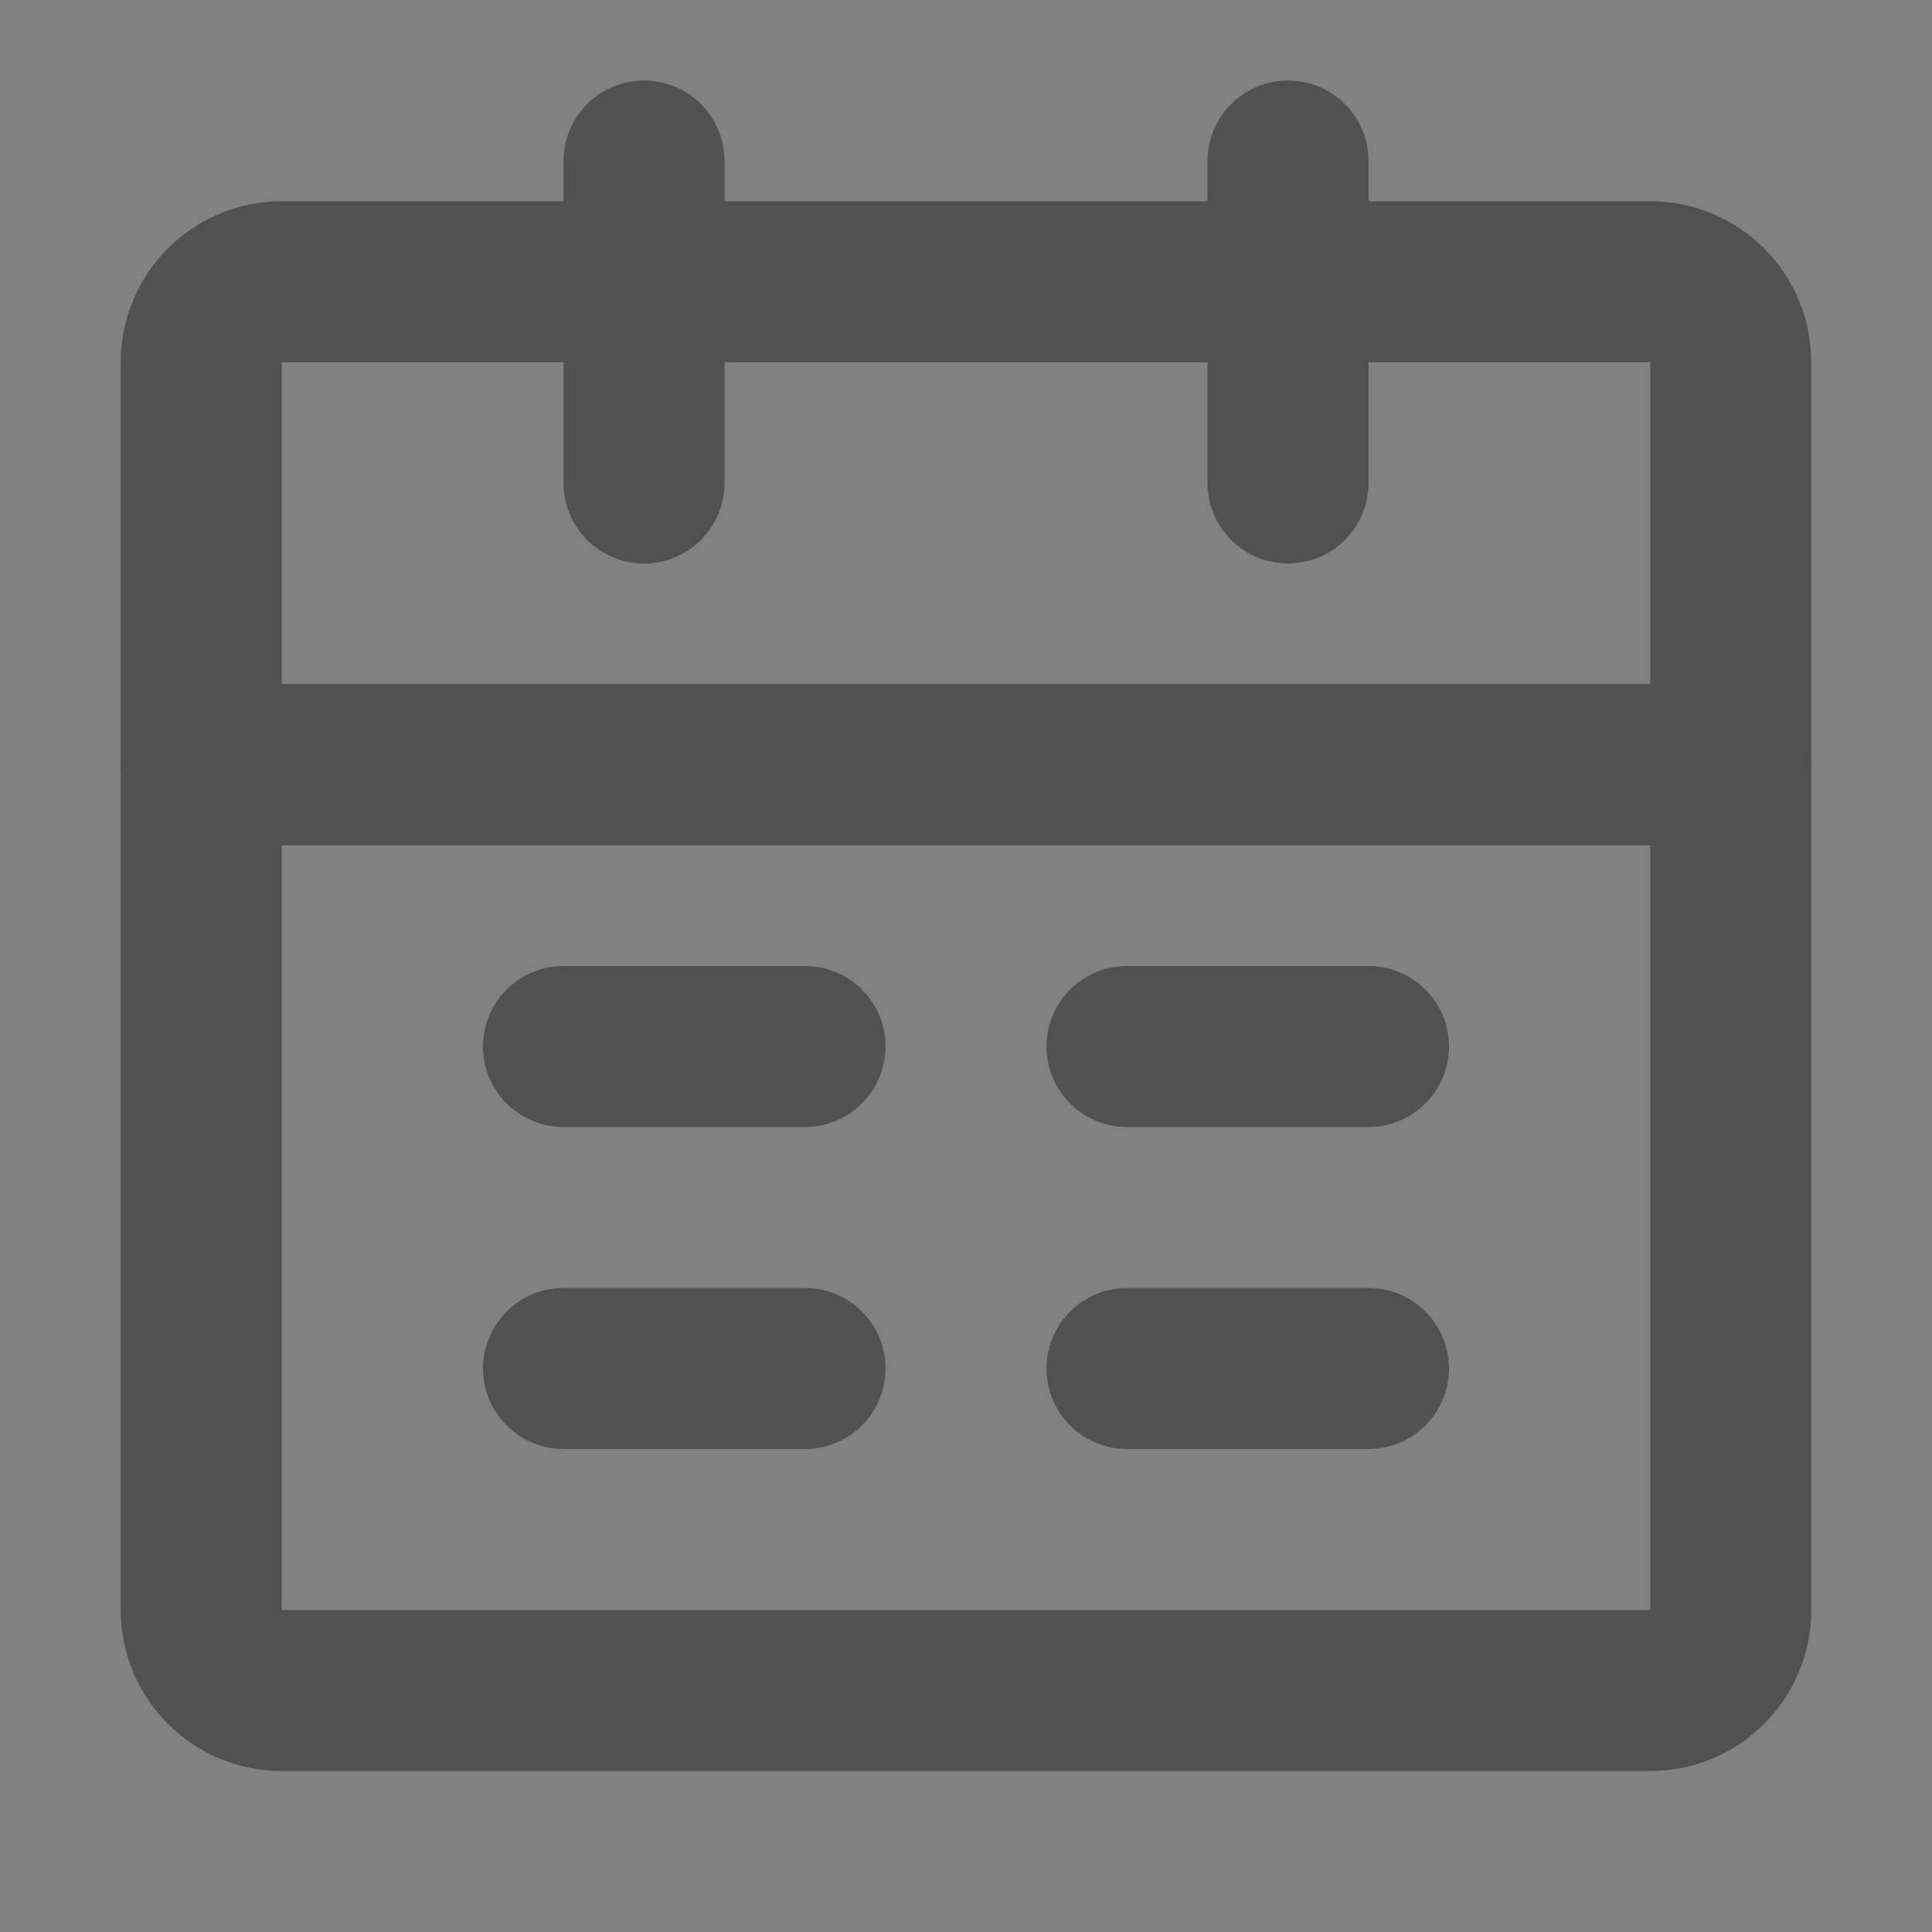
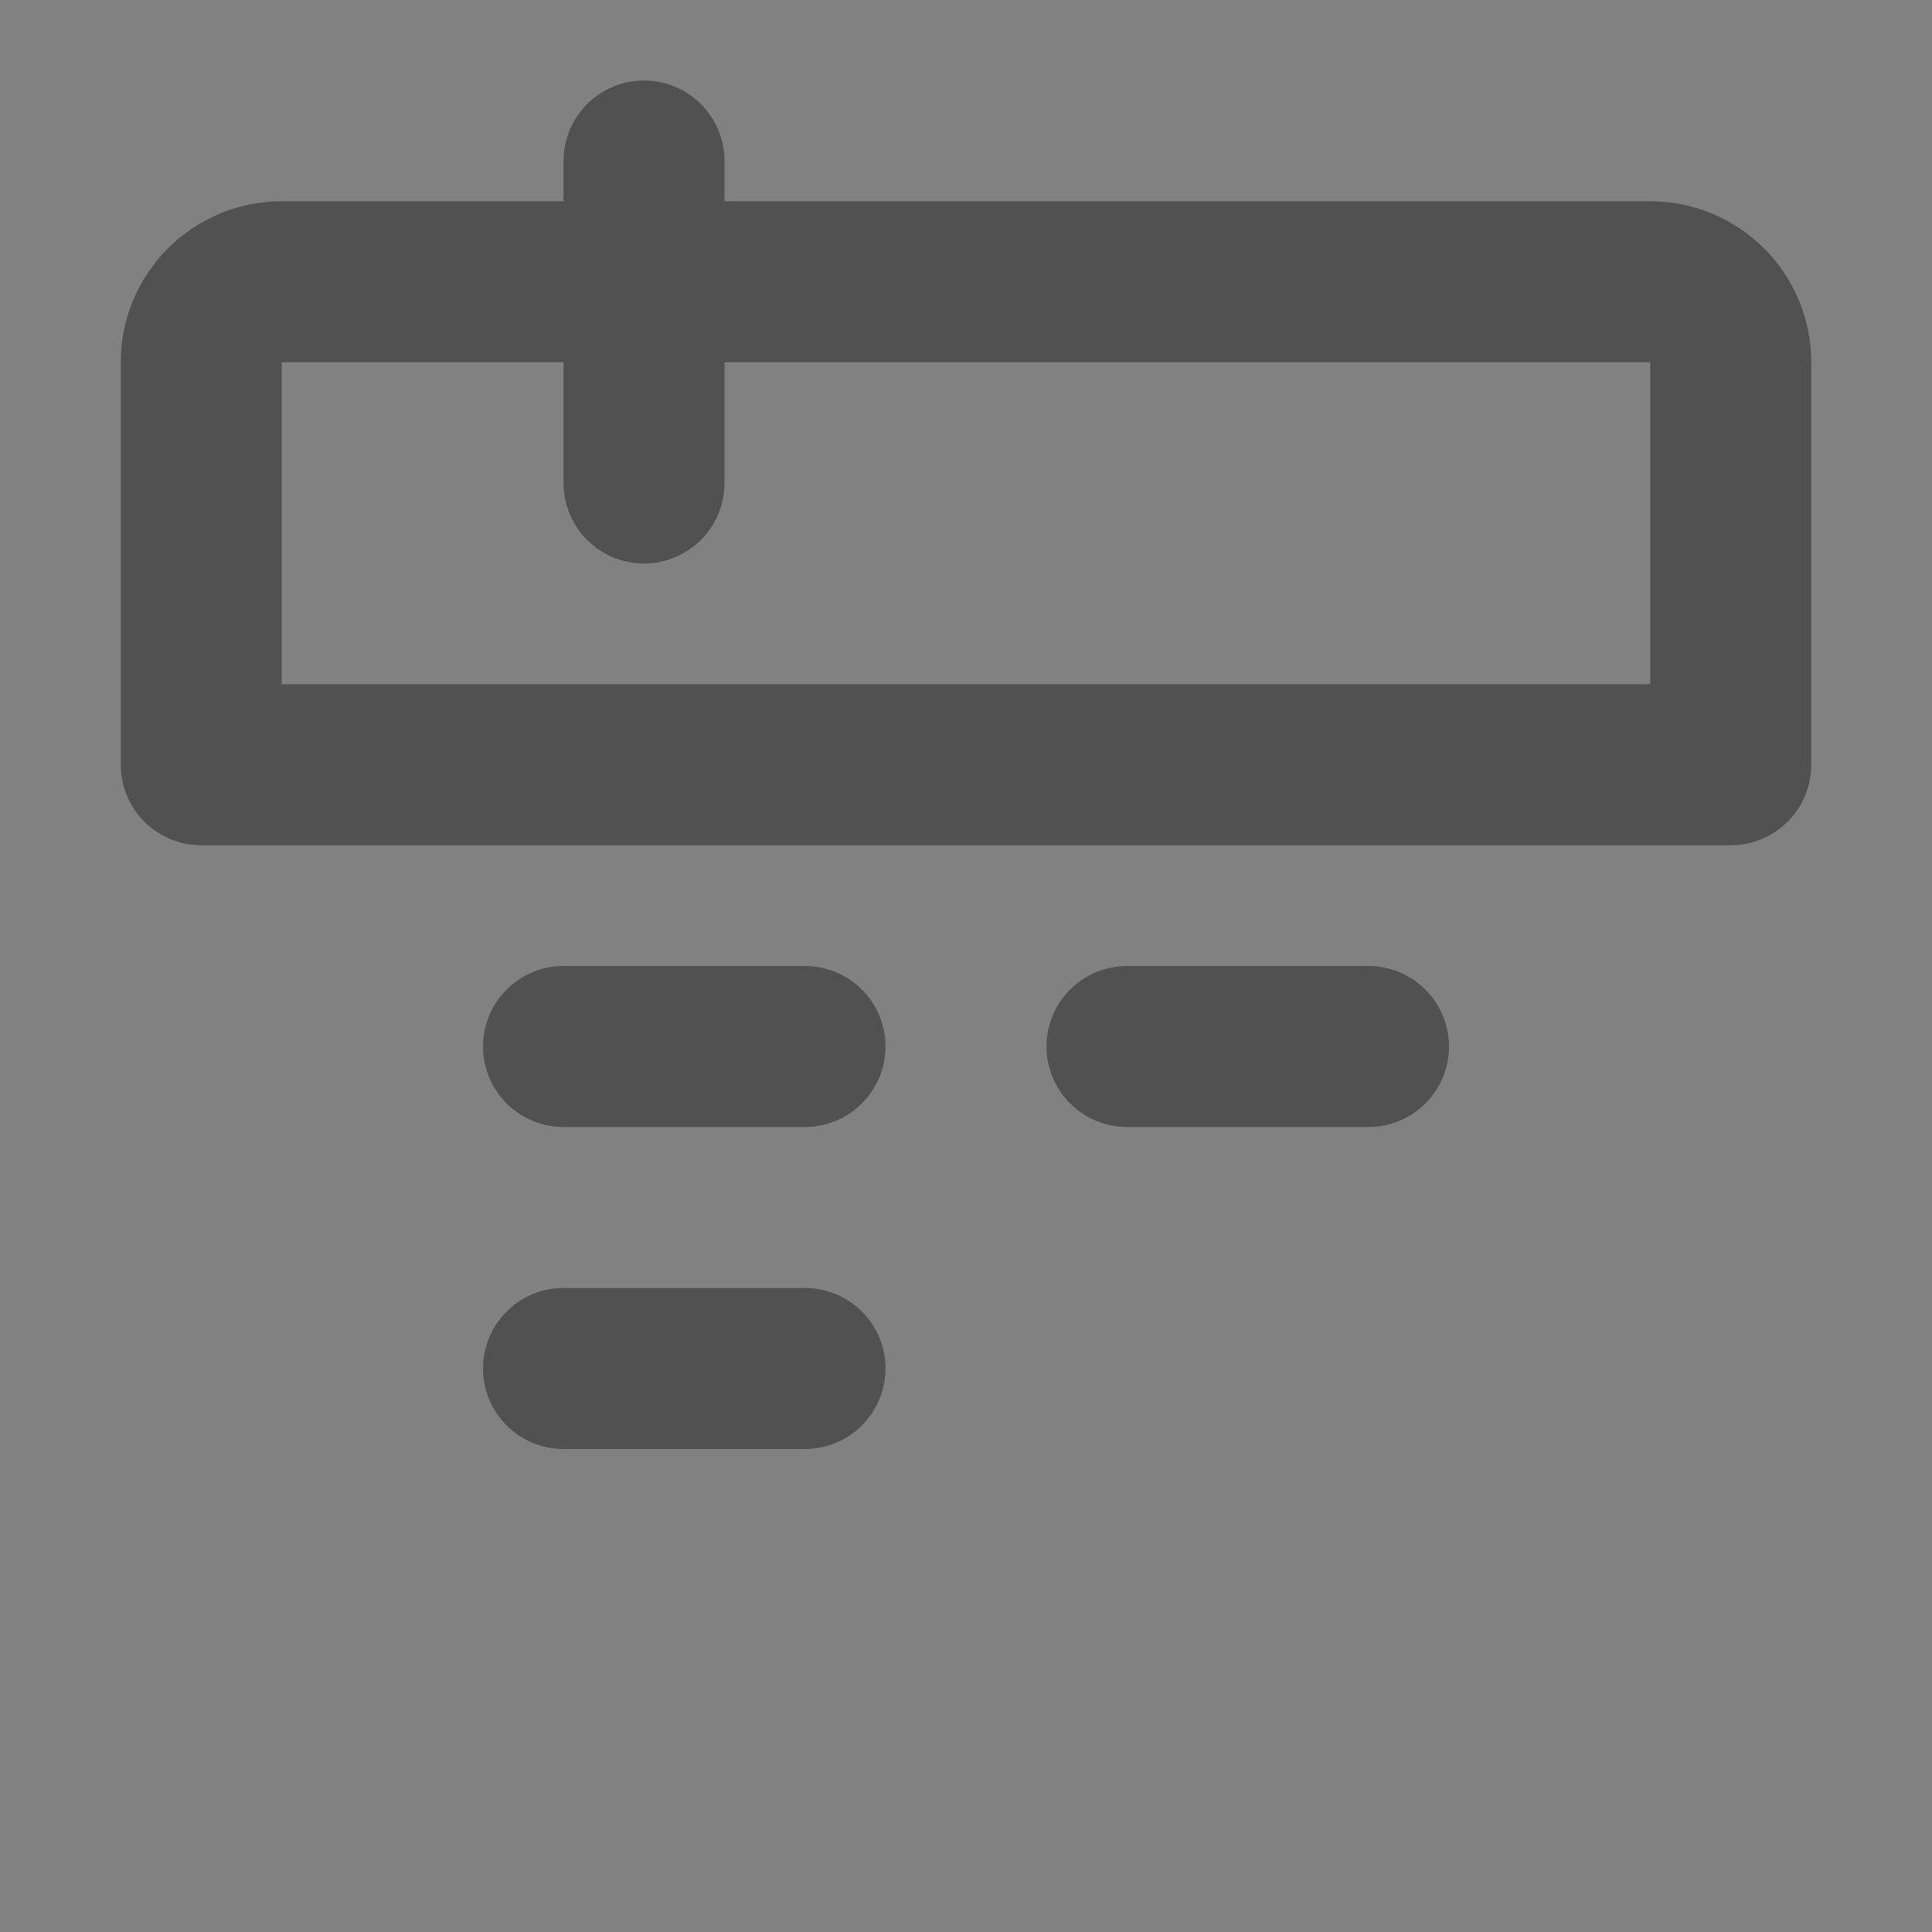
<svg xmlns="http://www.w3.org/2000/svg" width="20" height="20" viewBox="0 0 48 48" fill="none">
  <rect x="0" y="0" width="48" height="48" fill="#808080" stroke="none" />
  <rect width="48" height="48" fill="white" fill-opacity="0.01" />
-   <path d="M5 19H43V40C43 41.105 42.105 42 41 42H7C5.895 42 5 41.105 5 40V19Z" fill="none" stroke="#515151" stroke-width="4" stroke-linejoin="round" />
  <path d="M5 9C5 7.895 5.895 7 7 7H41C42.105 7 43 7.895 43 9V19H5V9Z" stroke="#515151" stroke-width="4" stroke-linejoin="round" />
  <path d="M16 4V12" stroke="#515151" stroke-width="4" stroke-linecap="round" stroke-linejoin="round" />
-   <path d="M32 4V12" stroke="#515151" stroke-width="4" stroke-linecap="round" stroke-linejoin="round" />
-   <path d="M28 34H34" stroke="#515151" stroke-width="4" stroke-linecap="round" stroke-linejoin="round" />
  <path d="M14 34H20" stroke="#515151" stroke-width="4" stroke-linecap="round" stroke-linejoin="round" />
  <path d="M28 26H34" stroke="#515151" stroke-width="4" stroke-linecap="round" stroke-linejoin="round" />
  <path d="M14 26H20" stroke="#515151" stroke-width="4" stroke-linecap="round" stroke-linejoin="round" />
</svg>